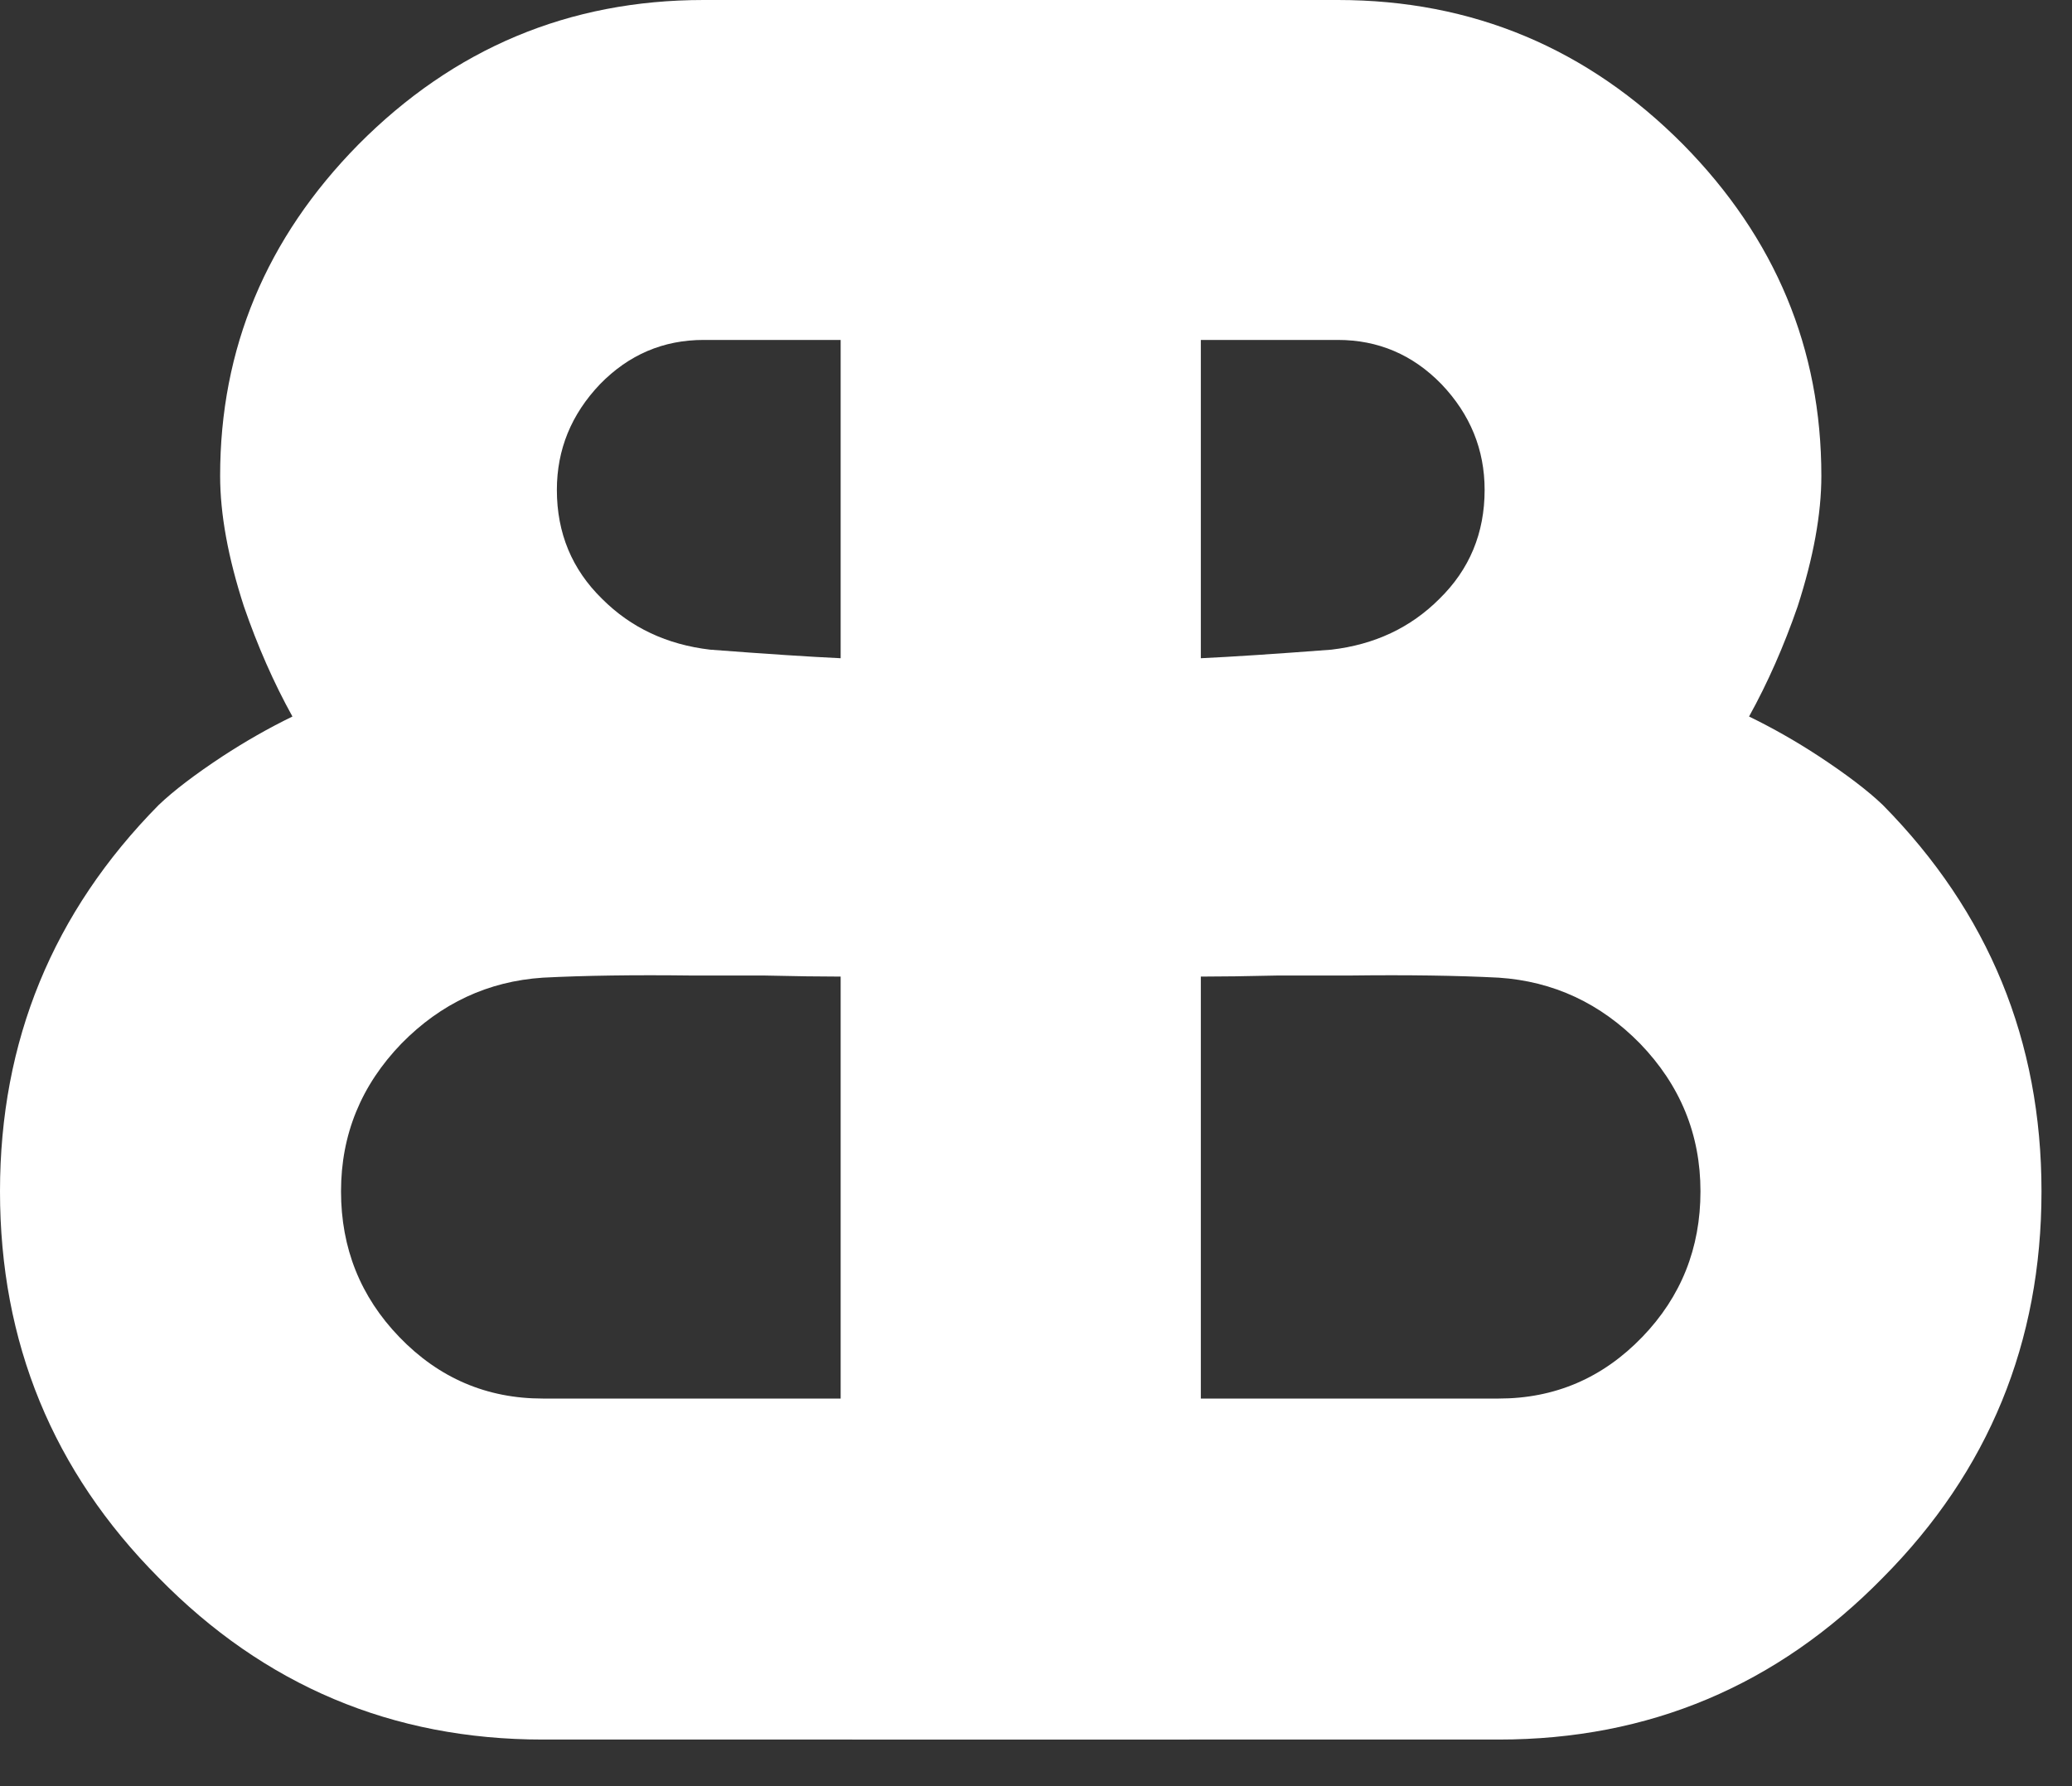
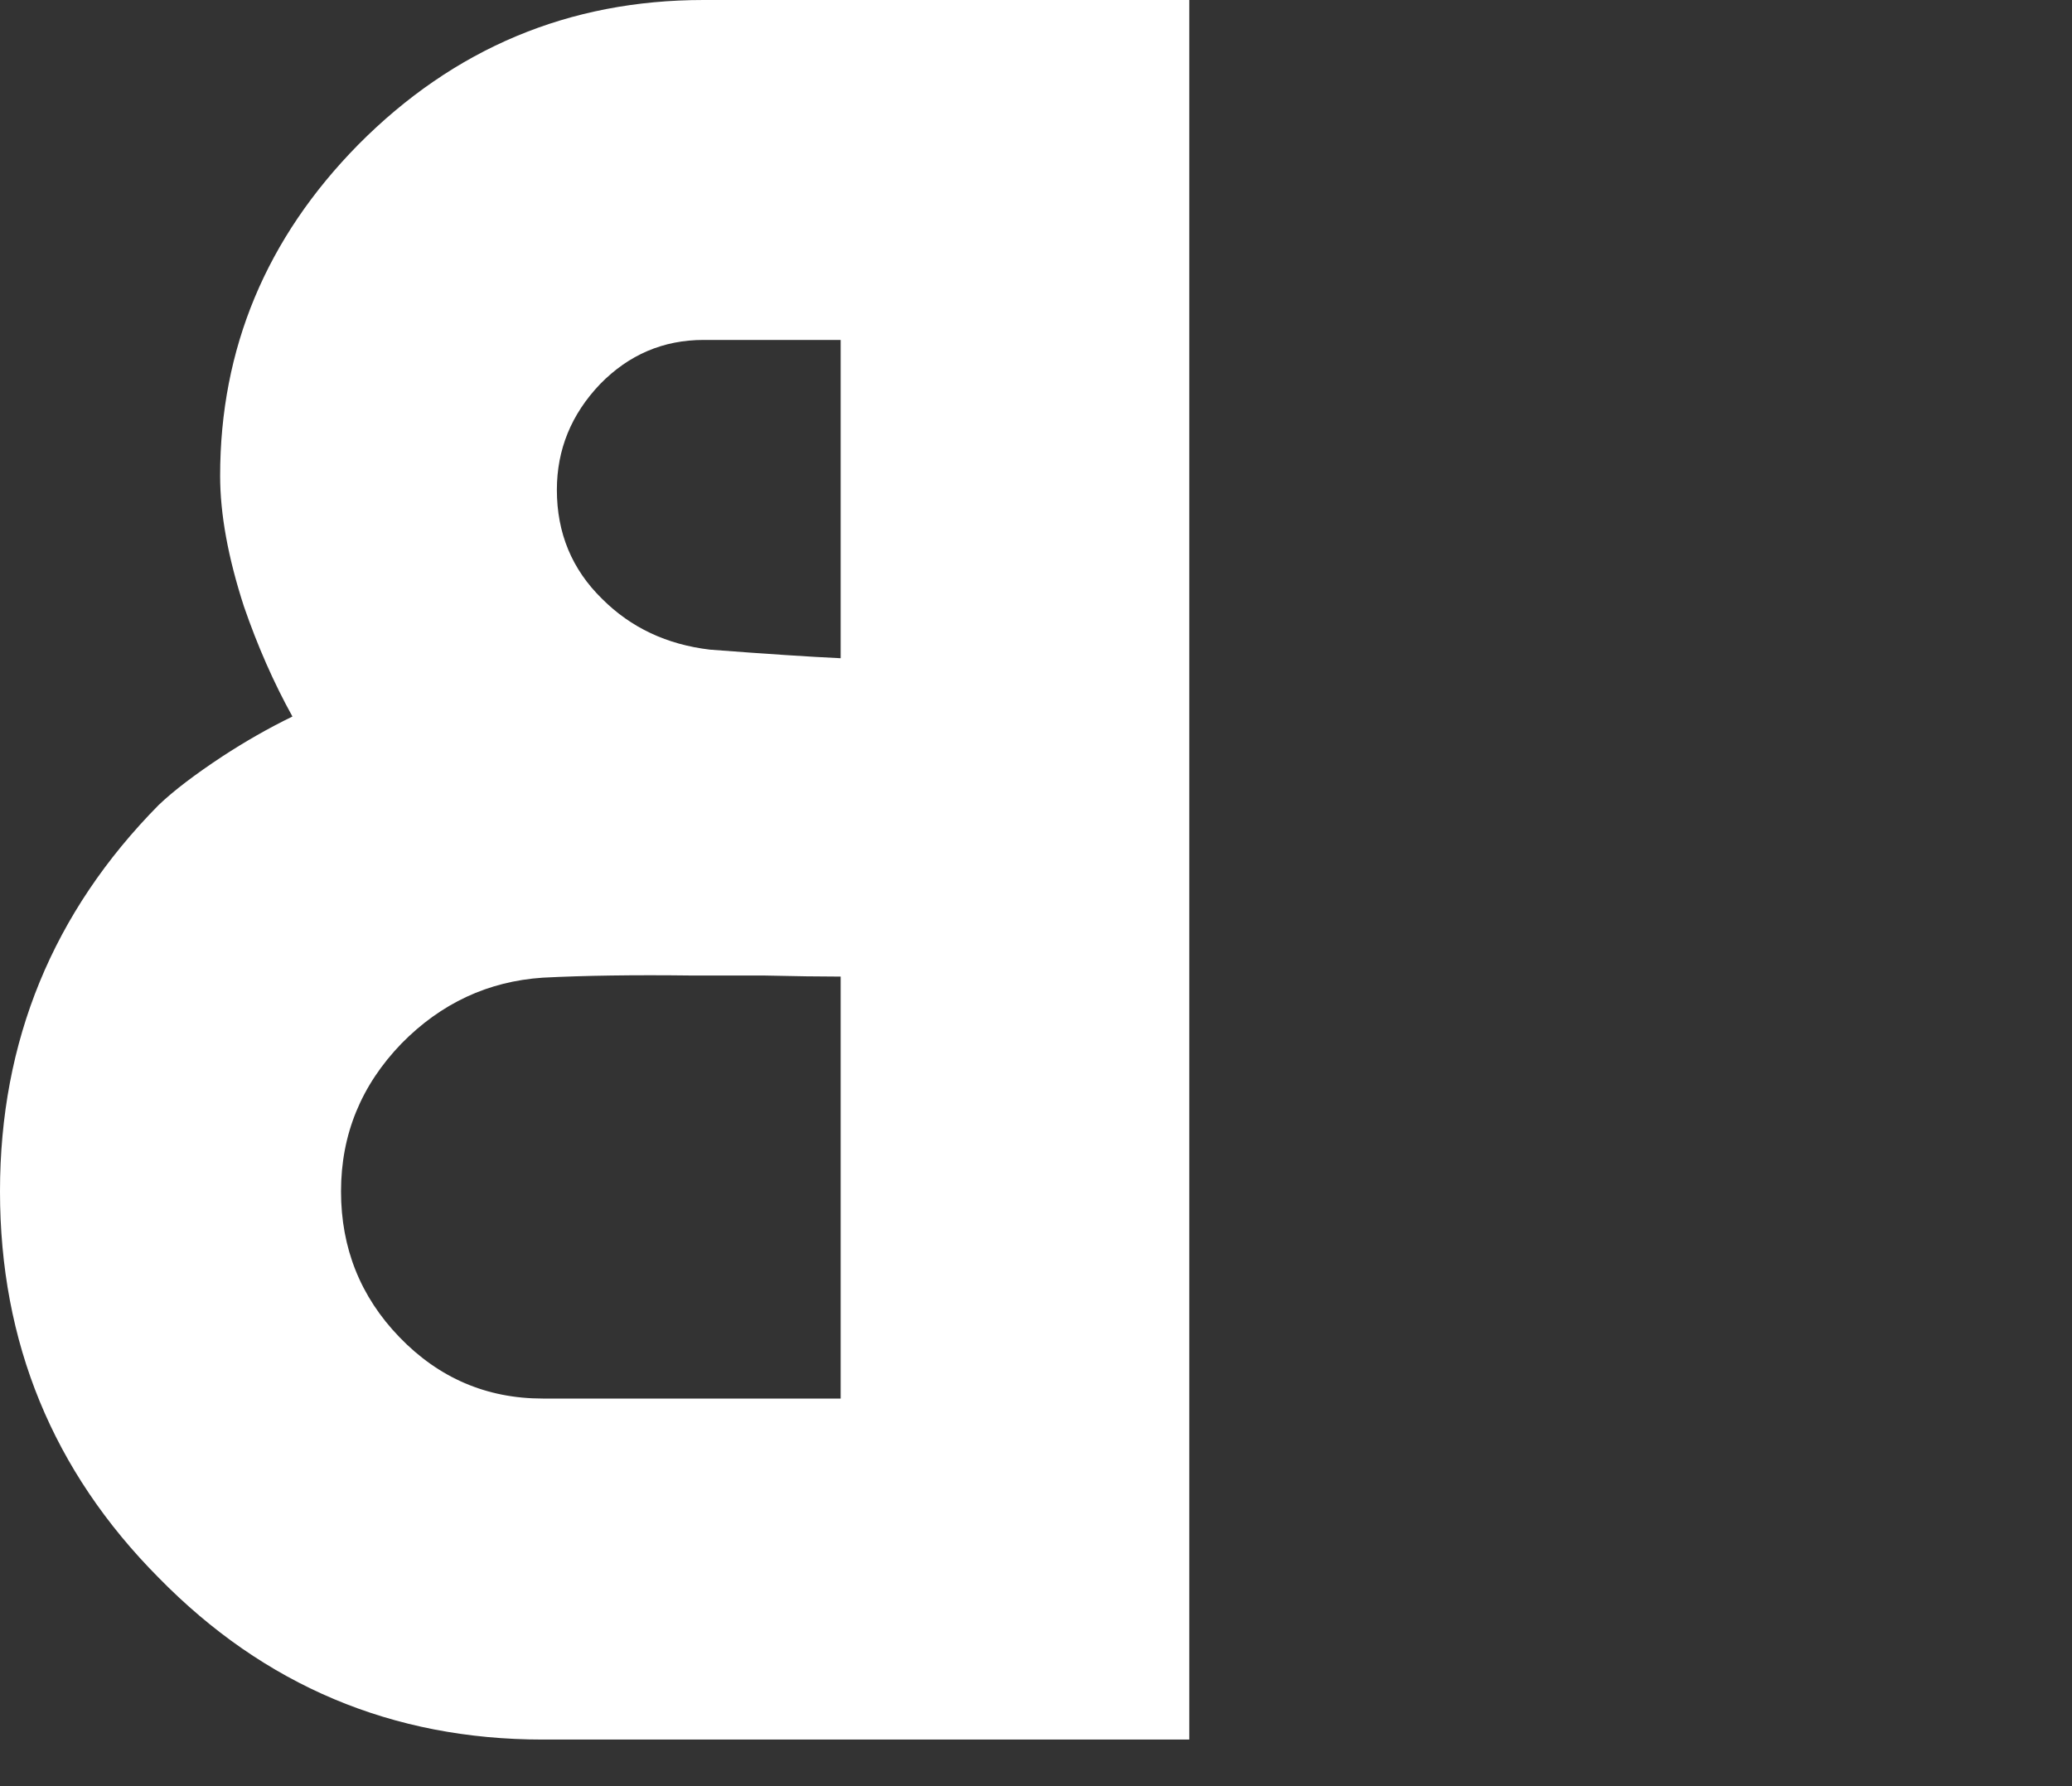
<svg xmlns="http://www.w3.org/2000/svg" width="29" height="25" viewBox="0 0 29 25" fill="none">
  <rect x="0" y="0" width="29" height="25" fill="#333333" stroke="none" />
-   <path d="M25.492 6.661C25.492 7.195 25.381 7.804 25.16 8.488C24.968 9.042 24.742 9.556 24.48 10.029C24.812 10.19 25.14 10.377 25.462 10.588C25.844 10.84 26.142 11.066 26.353 11.268C27.833 12.768 28.573 14.57 28.573 16.675C28.573 18.79 27.833 20.592 26.353 22.082C24.873 23.593 23.08 24.348 20.976 24.348H11.928V0H18.725C20.608 0 22.22 0.675 23.559 2.024C24.848 3.333 25.492 4.879 25.492 6.661ZM20.976 19.575C21.761 19.575 22.431 19.288 22.985 18.714C23.529 18.15 23.8 17.47 23.8 16.675C23.8 15.879 23.518 15.19 22.954 14.606C22.401 14.042 21.741 13.735 20.976 13.684C20.392 13.654 19.697 13.644 18.892 13.654H17.88C17.447 13.664 17.089 13.669 16.807 13.669V19.575H20.976ZM20.779 6.857C20.779 6.293 20.578 5.8 20.175 5.377C19.773 4.964 19.289 4.758 18.725 4.758H16.807V9.213C17.24 9.193 17.849 9.153 18.635 9.093C19.239 9.022 19.742 8.786 20.145 8.383C20.568 7.97 20.779 7.461 20.779 6.857Z" fill="white" />
  <path d="M3.081 6.661C3.081 7.195 3.192 7.804 3.414 8.488C3.605 9.042 3.831 9.556 4.093 10.029C3.761 10.19 3.434 10.377 3.111 10.588C2.729 10.84 2.432 11.066 2.22 11.268C0.74 12.768 0 14.57 0 16.675C0 18.79 0.74 20.592 2.22 22.082C3.7 23.593 5.493 24.348 7.597 24.348H16.645V0H9.848C7.965 0 6.354 0.675 5.015 2.024C3.726 3.333 3.081 4.879 3.081 6.661ZM7.597 19.575C6.812 19.575 6.142 19.288 5.589 18.714C5.045 18.15 4.773 17.47 4.773 16.675C4.773 15.879 5.055 15.19 5.619 14.606C6.173 14.042 6.832 13.735 7.597 13.684C8.181 13.654 8.876 13.644 9.682 13.654H10.694C11.127 13.664 11.484 13.669 11.766 13.669V19.575H7.597ZM7.794 6.857C7.794 6.293 7.995 5.8 8.398 5.377C8.801 4.964 9.284 4.758 9.848 4.758H11.766V9.213C11.333 9.193 10.724 9.153 9.938 9.093C9.334 9.022 8.831 8.786 8.428 8.383C8.005 7.97 7.794 7.461 7.794 6.857Z" fill="white" />
</svg>